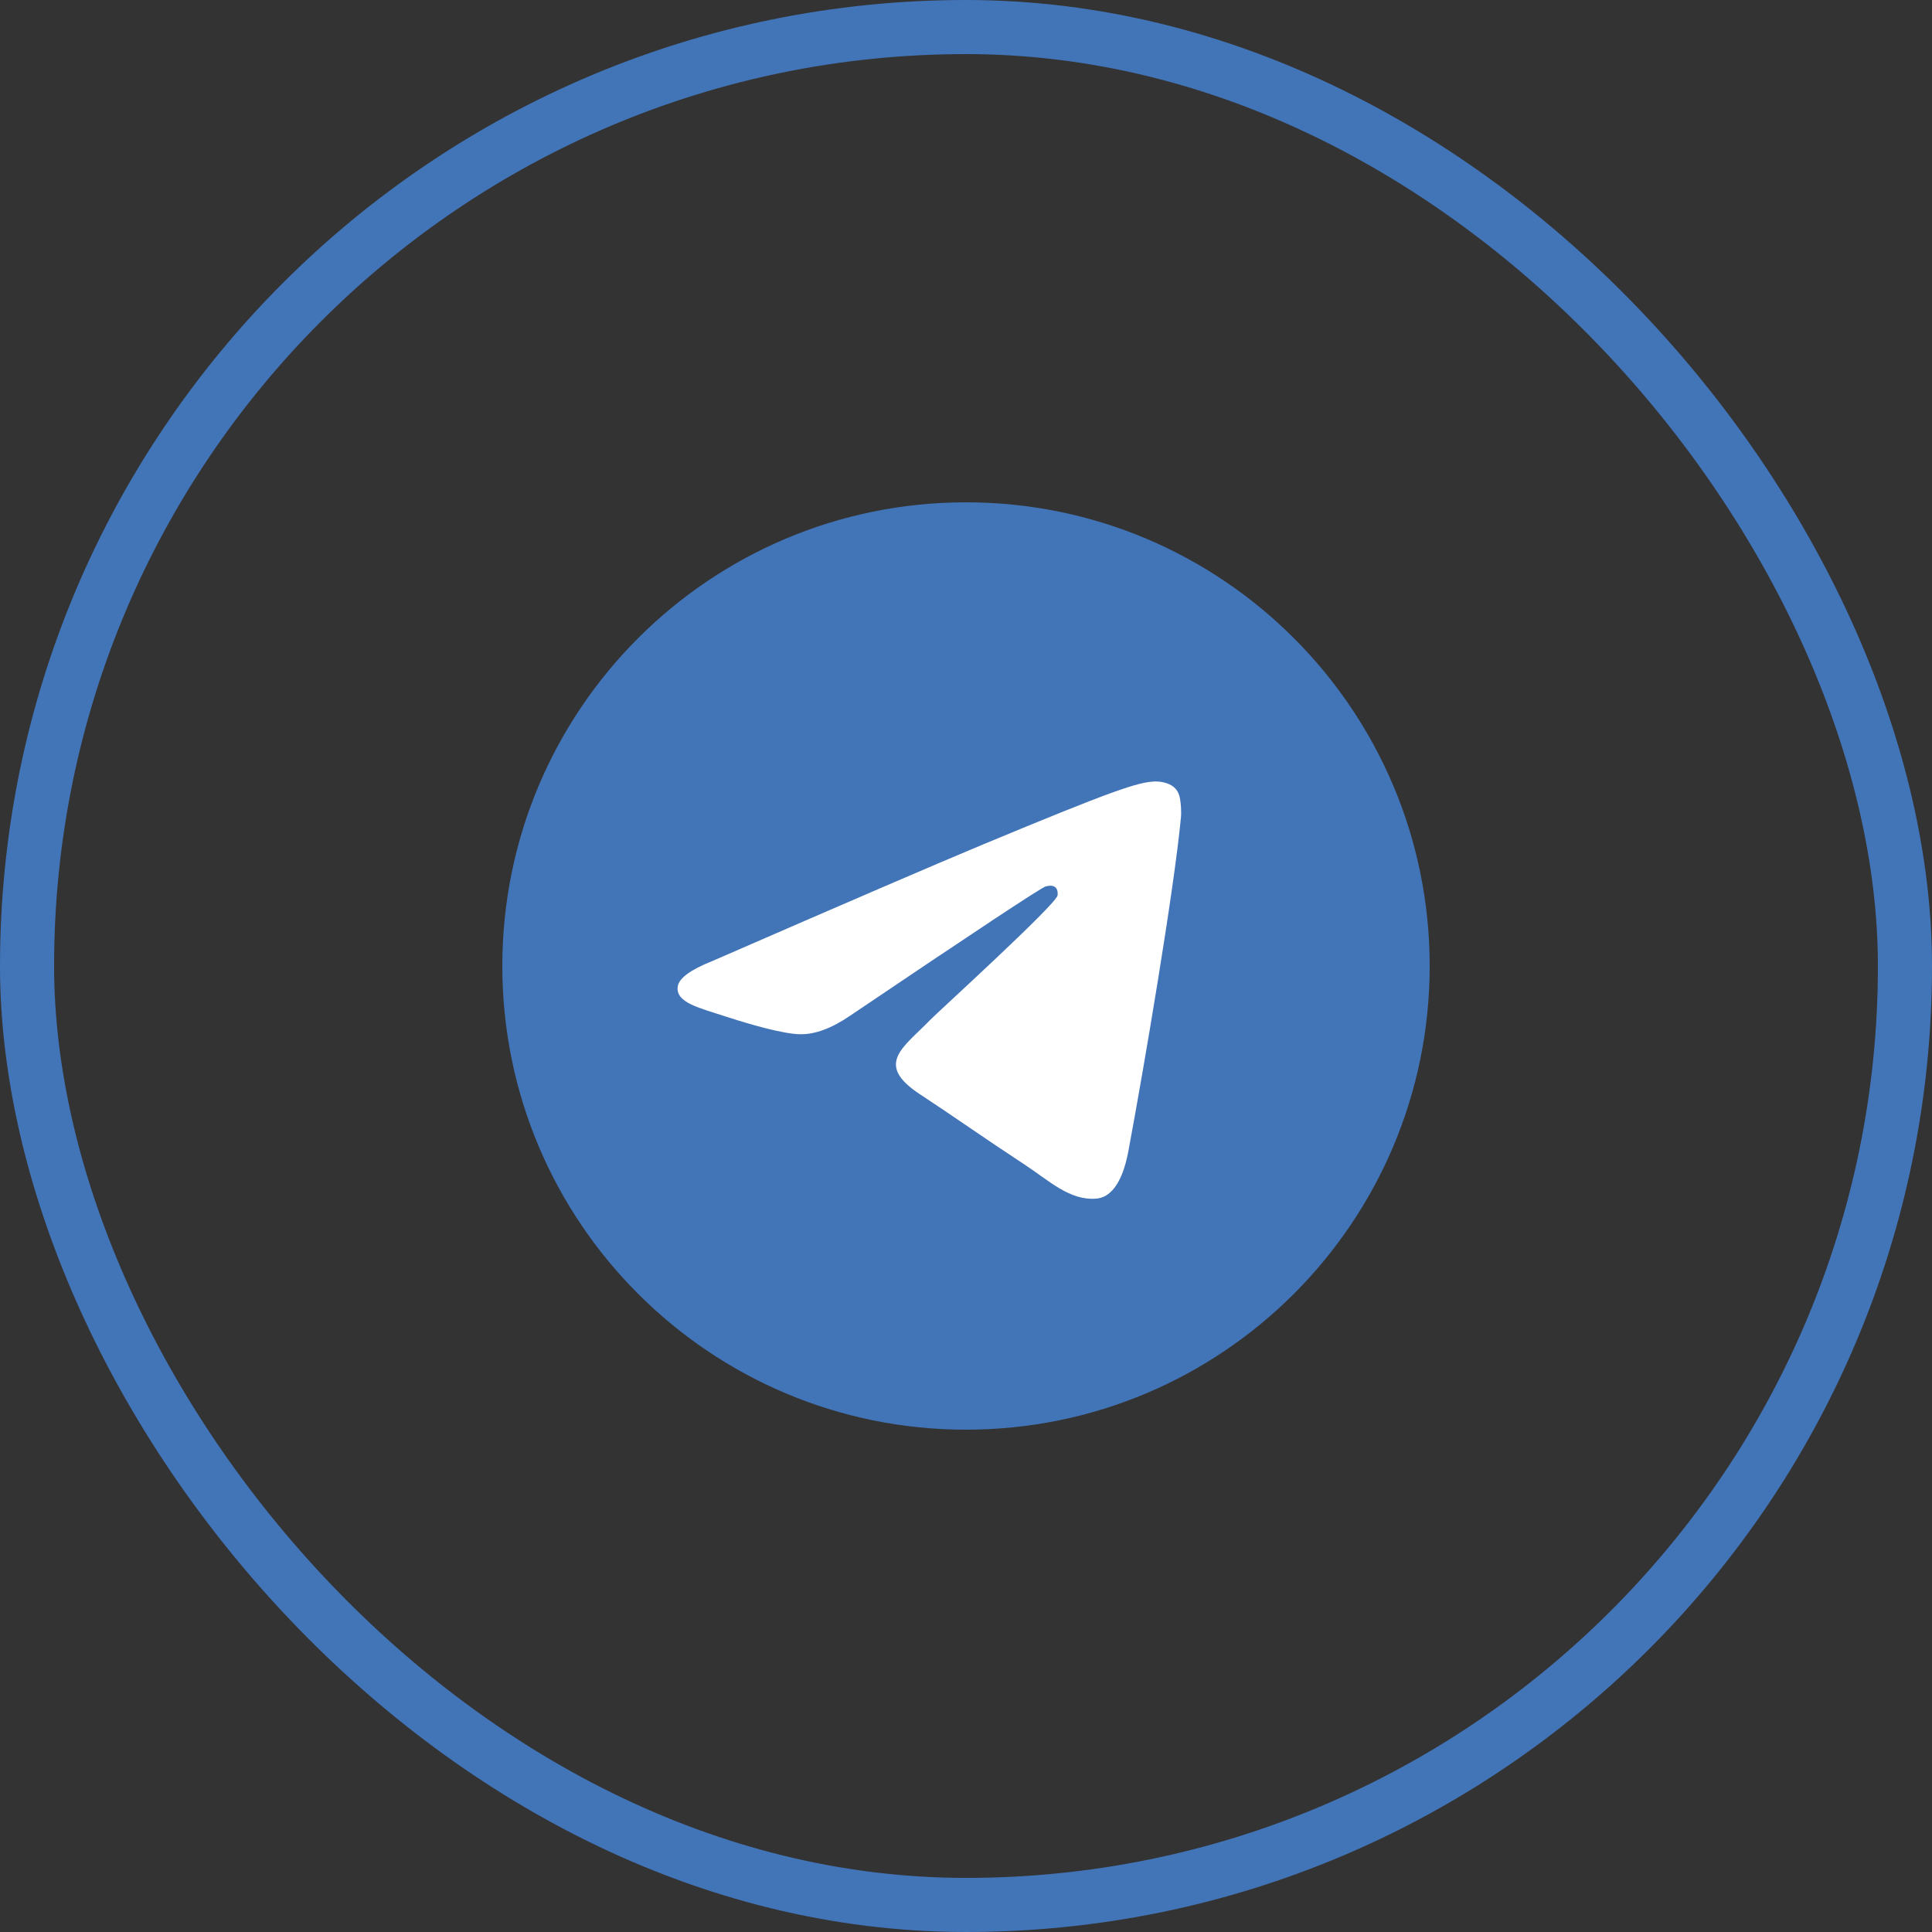
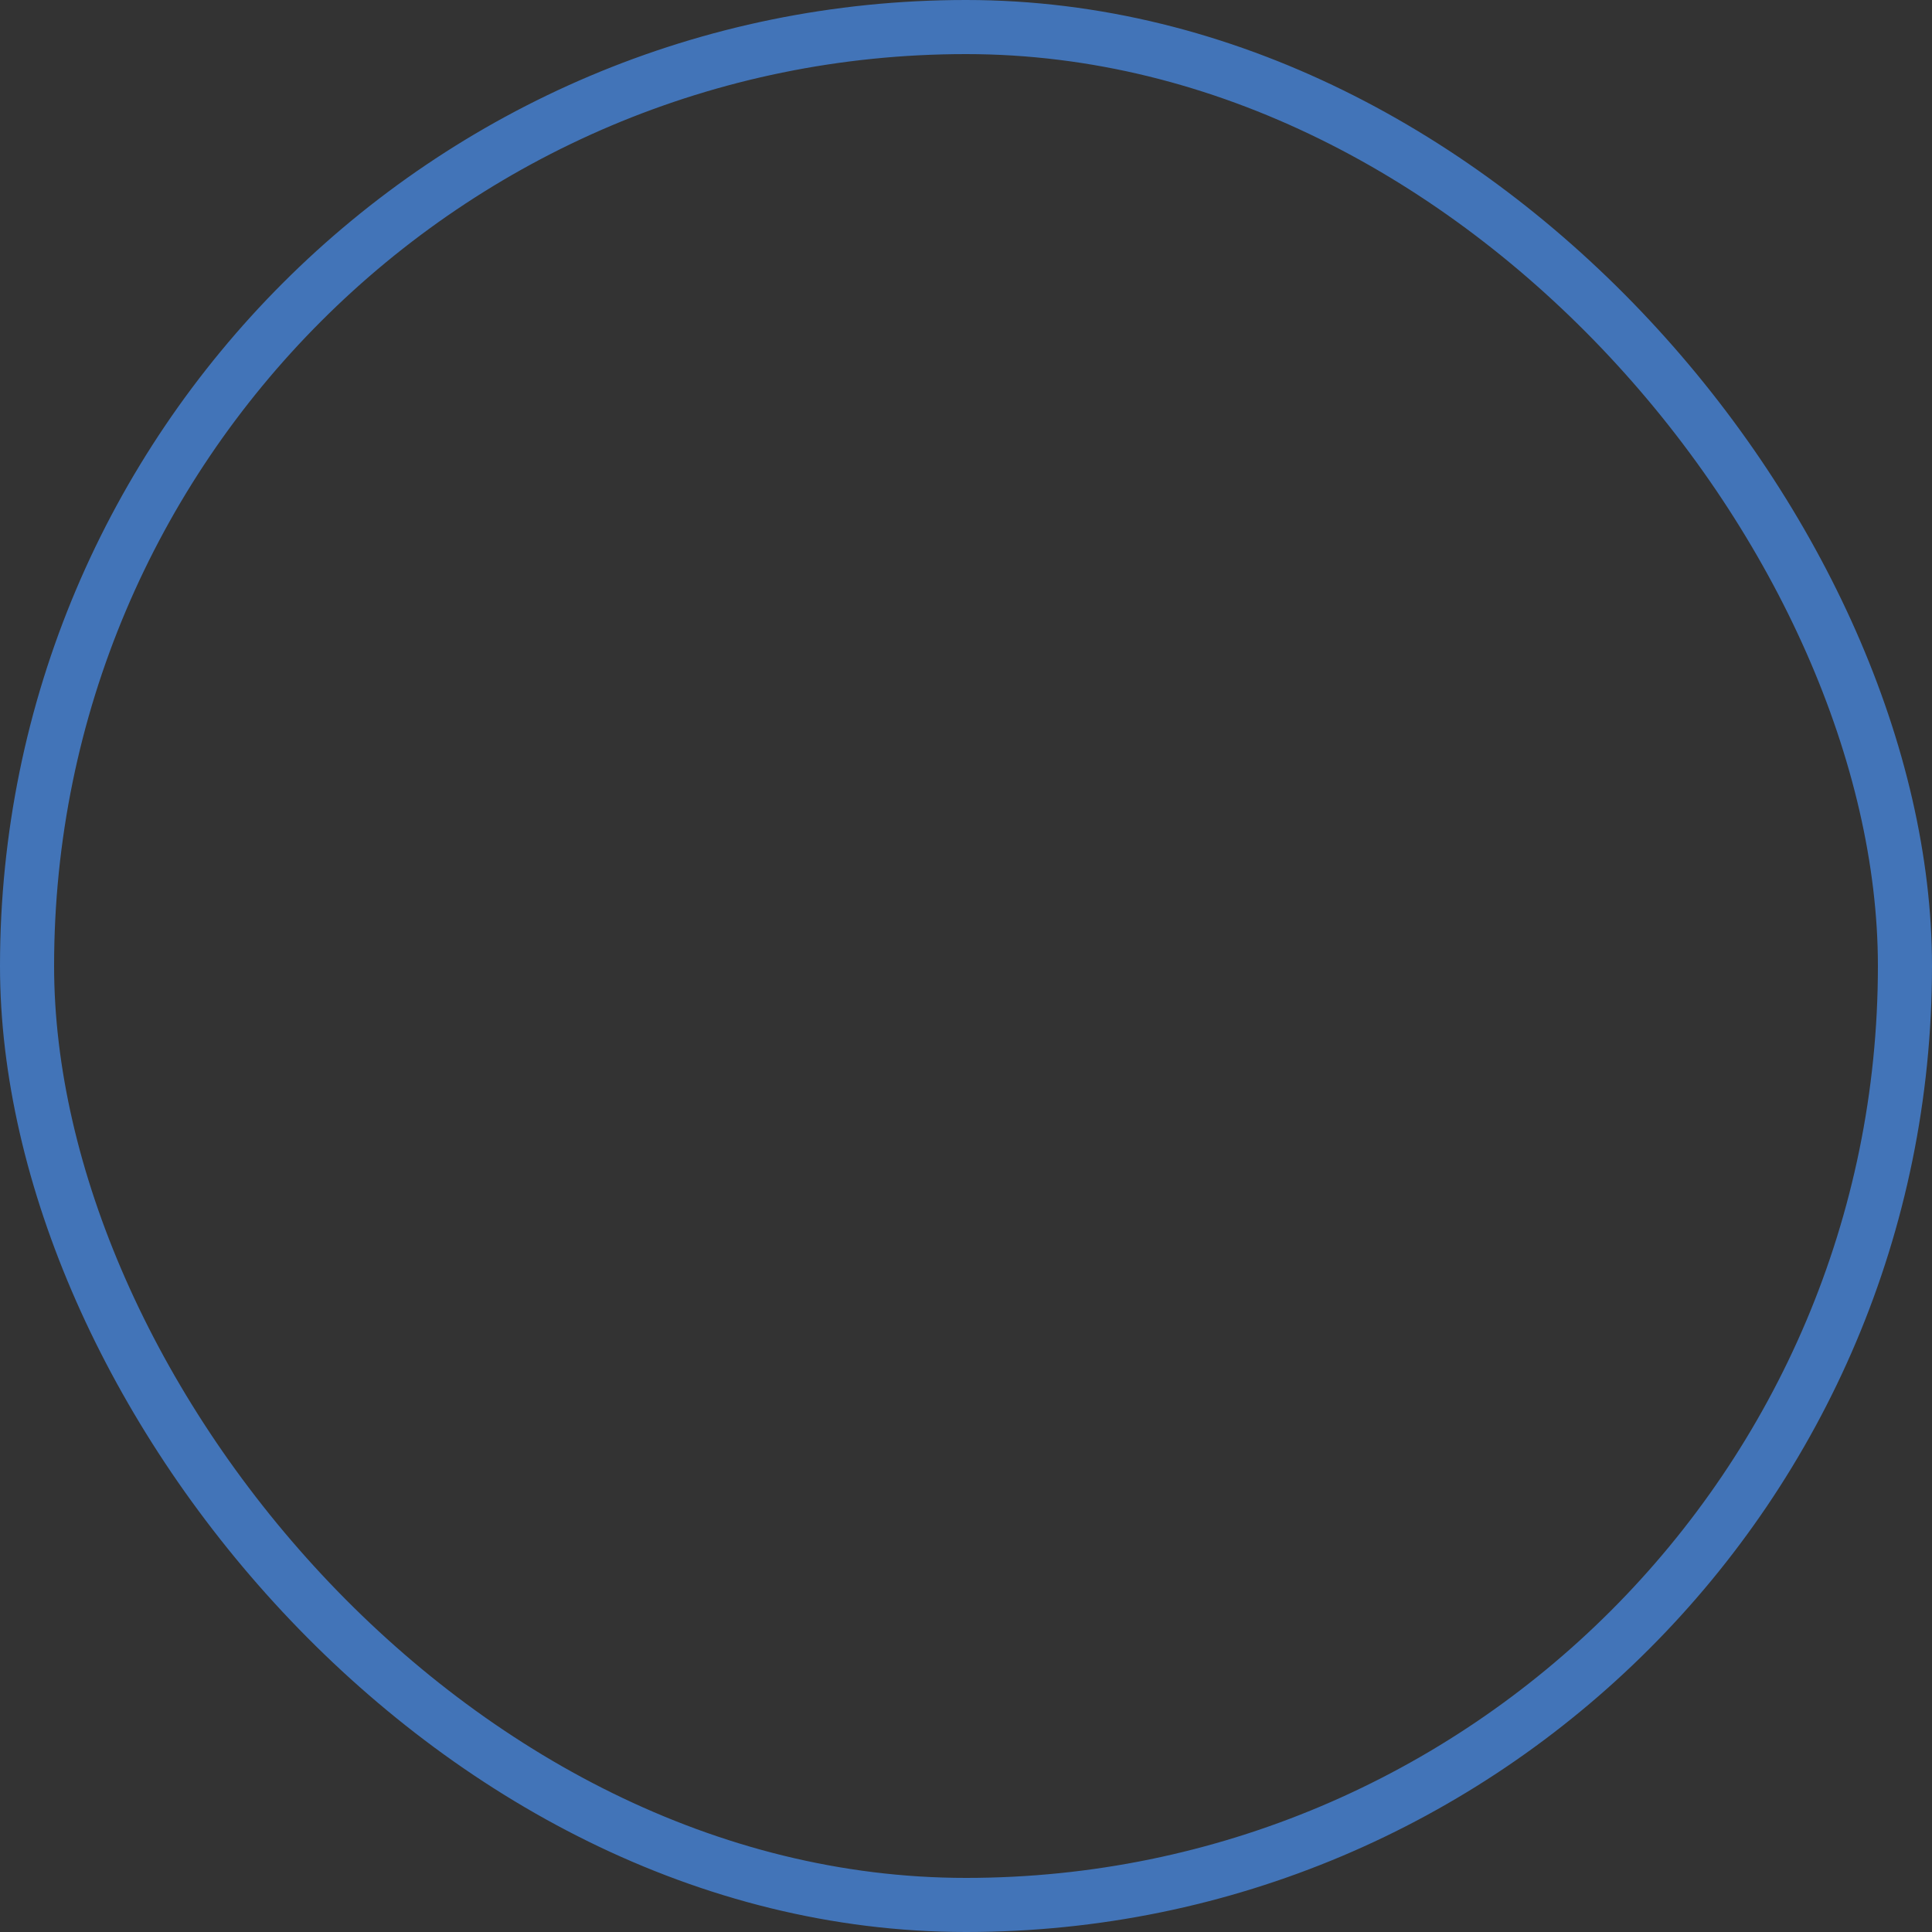
<svg xmlns="http://www.w3.org/2000/svg" width="50" height="50" viewBox="0 0 50 50" fill="none">
  <rect x="0" y="0" width="50" height="50" fill="#333333" stroke="none" />
  <rect x="0.7" y="0.7" width="48.6" height="48.6" rx="24.3" stroke="#4274B8" stroke-width="1.4" />
  <g clip-path="url(#clip0_213_601)">
    <path d="M25 37C31.627 37 37 31.627 37 25C37 18.373 31.627 13 25 13C18.373 13 13 18.373 13 25C13 31.627 18.373 37 25 37Z" fill="#4274B8" />
-     <path fill-rule="evenodd" clip-rule="evenodd" d="M18.432 24.873C21.93 23.349 24.263 22.345 25.43 21.859C28.763 20.473 29.455 20.232 29.907 20.224C30.006 20.223 30.228 20.247 30.372 20.364C30.493 20.462 30.526 20.595 30.542 20.689C30.558 20.782 30.578 20.995 30.562 21.161C30.382 23.059 29.6 27.663 29.203 29.788C29.035 30.688 28.703 30.989 28.383 31.019C27.686 31.083 27.157 30.558 26.482 30.116C25.426 29.424 24.829 28.992 23.804 28.317C22.619 27.536 23.387 27.107 24.062 26.406C24.239 26.222 27.309 23.43 27.369 23.176C27.376 23.144 27.383 23.026 27.313 22.964C27.243 22.902 27.139 22.923 27.064 22.94C26.959 22.964 25.271 24.079 22.003 26.285C21.524 26.614 21.09 26.774 20.701 26.766C20.273 26.757 19.449 26.524 18.836 26.325C18.085 26.08 17.487 25.951 17.539 25.536C17.566 25.32 17.864 25.099 18.432 24.873Z" fill="white" />
  </g>
  <defs>
    <clipPath id="clip0_213_601">
-       <rect width="24" height="24" fill="white" transform="translate(13 13)" />
-     </clipPath>
+       </clipPath>
  </defs>
</svg>